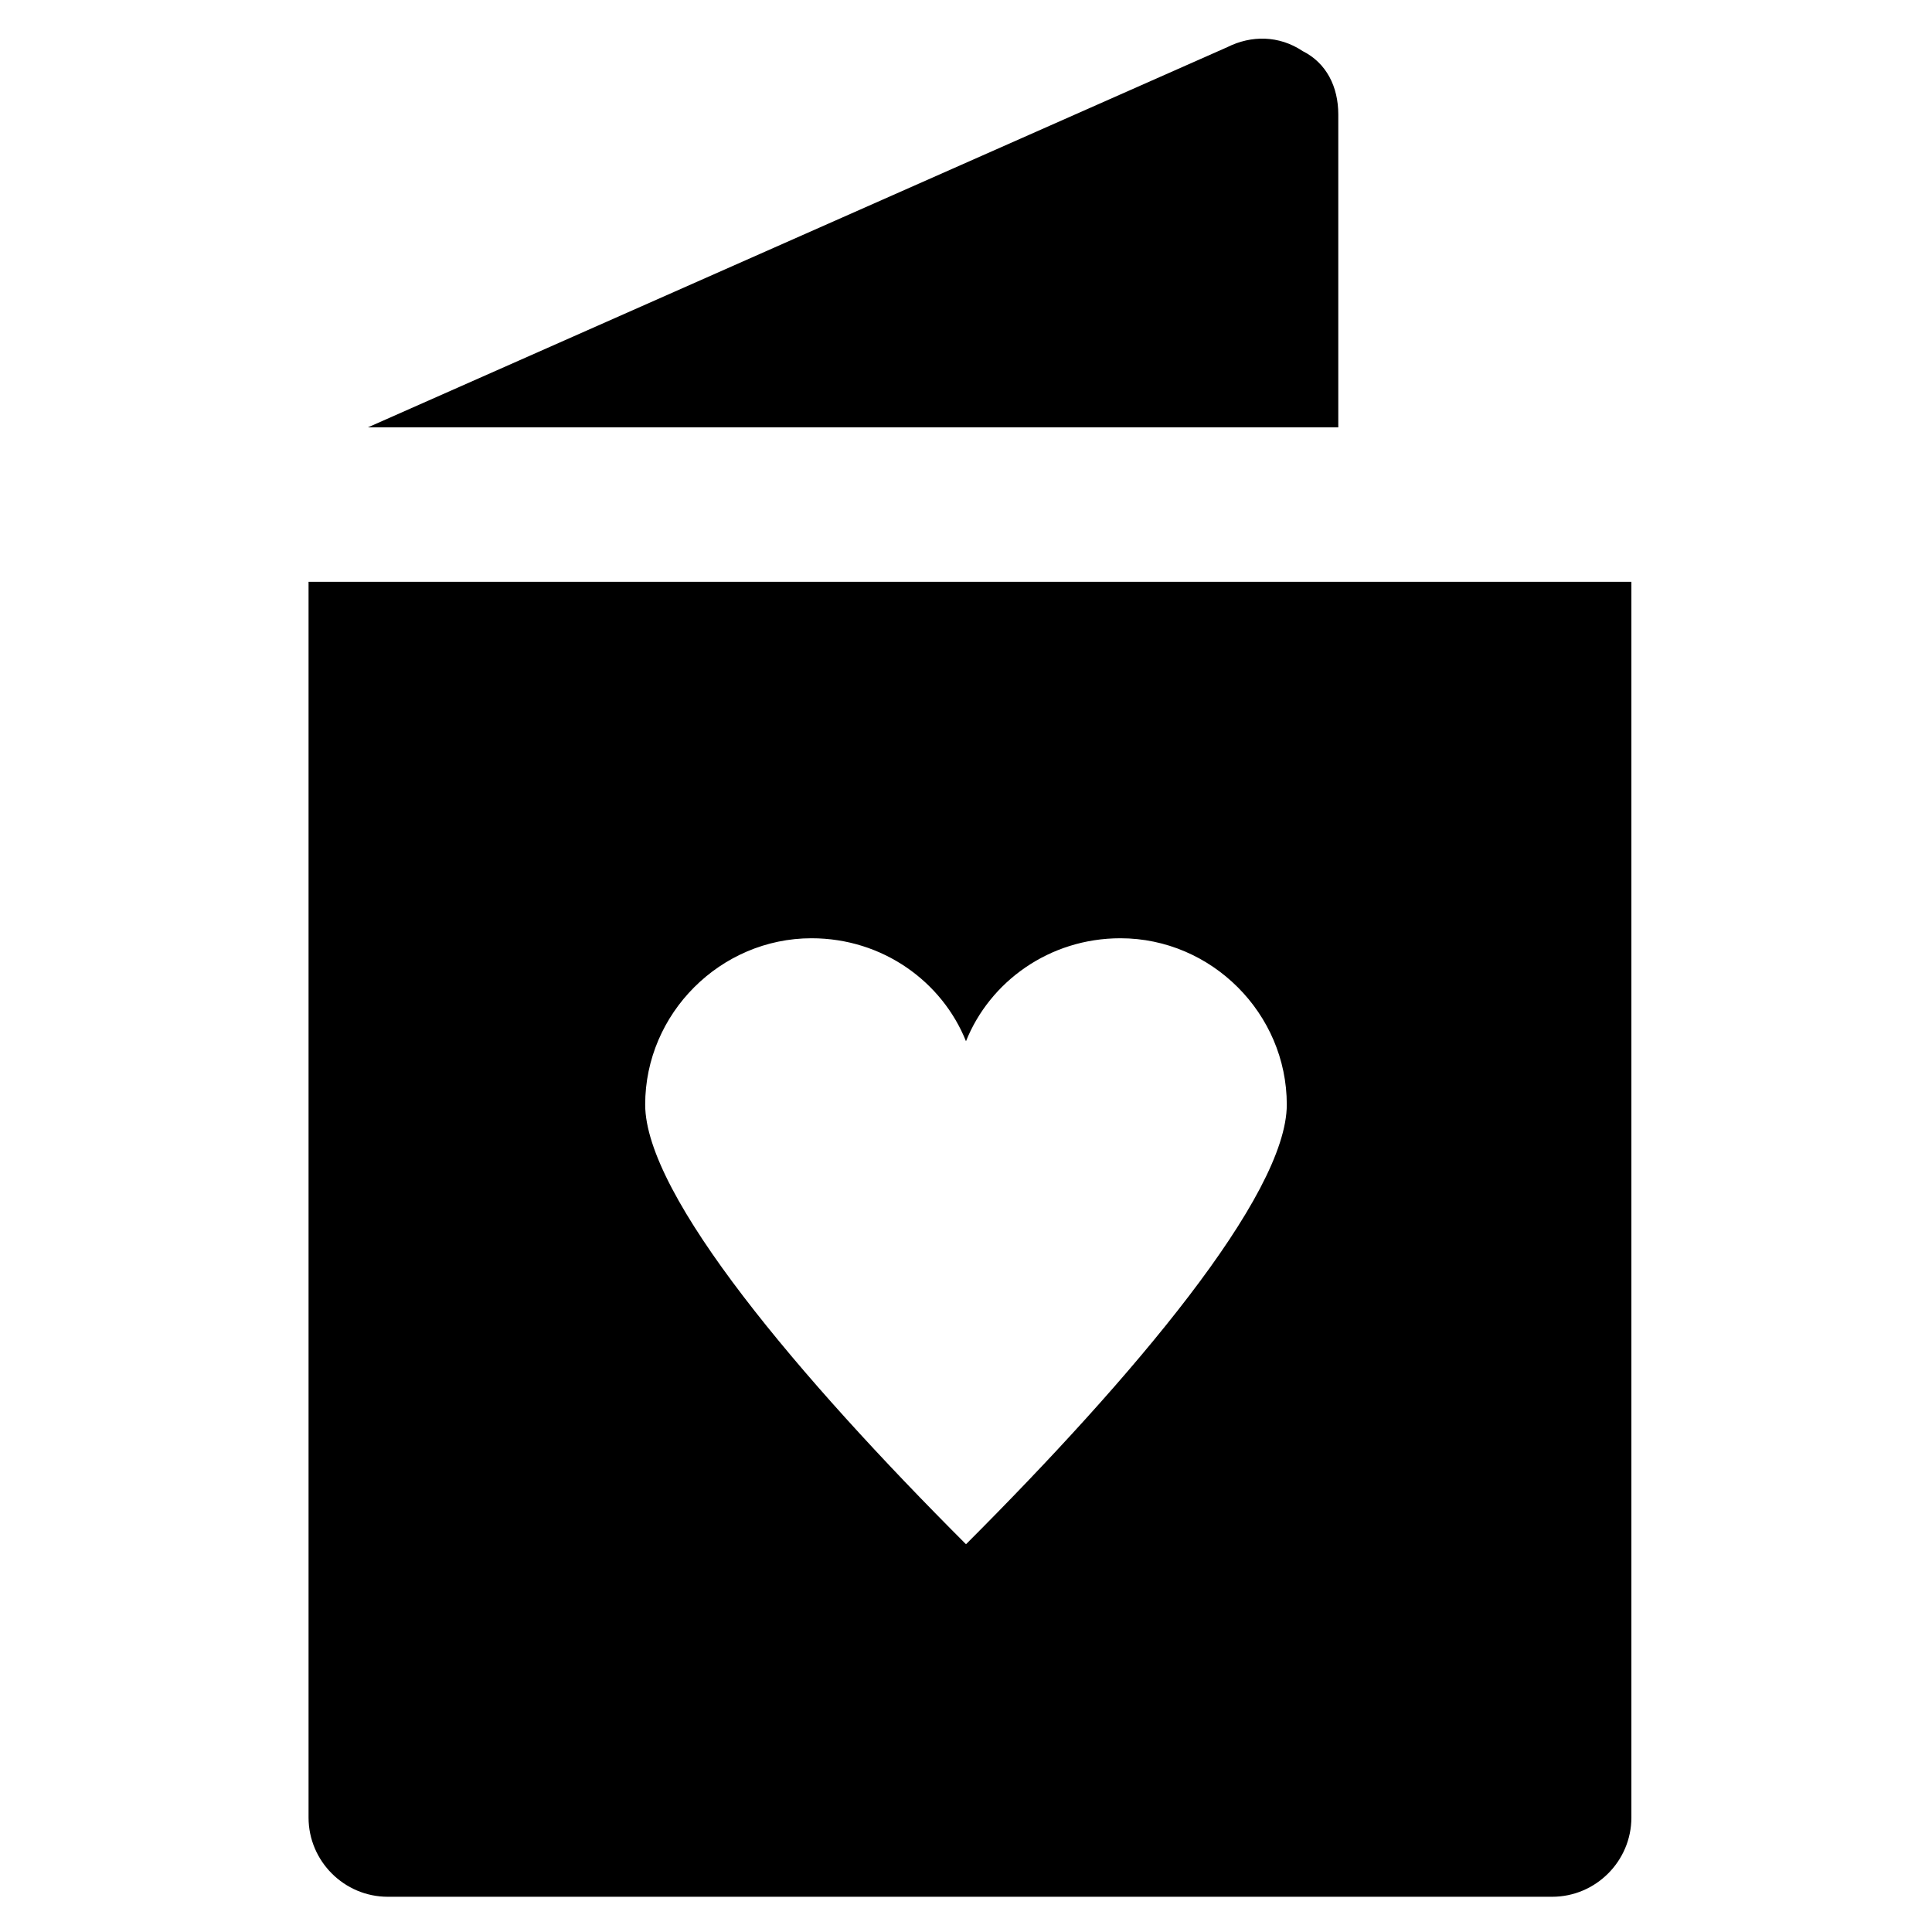
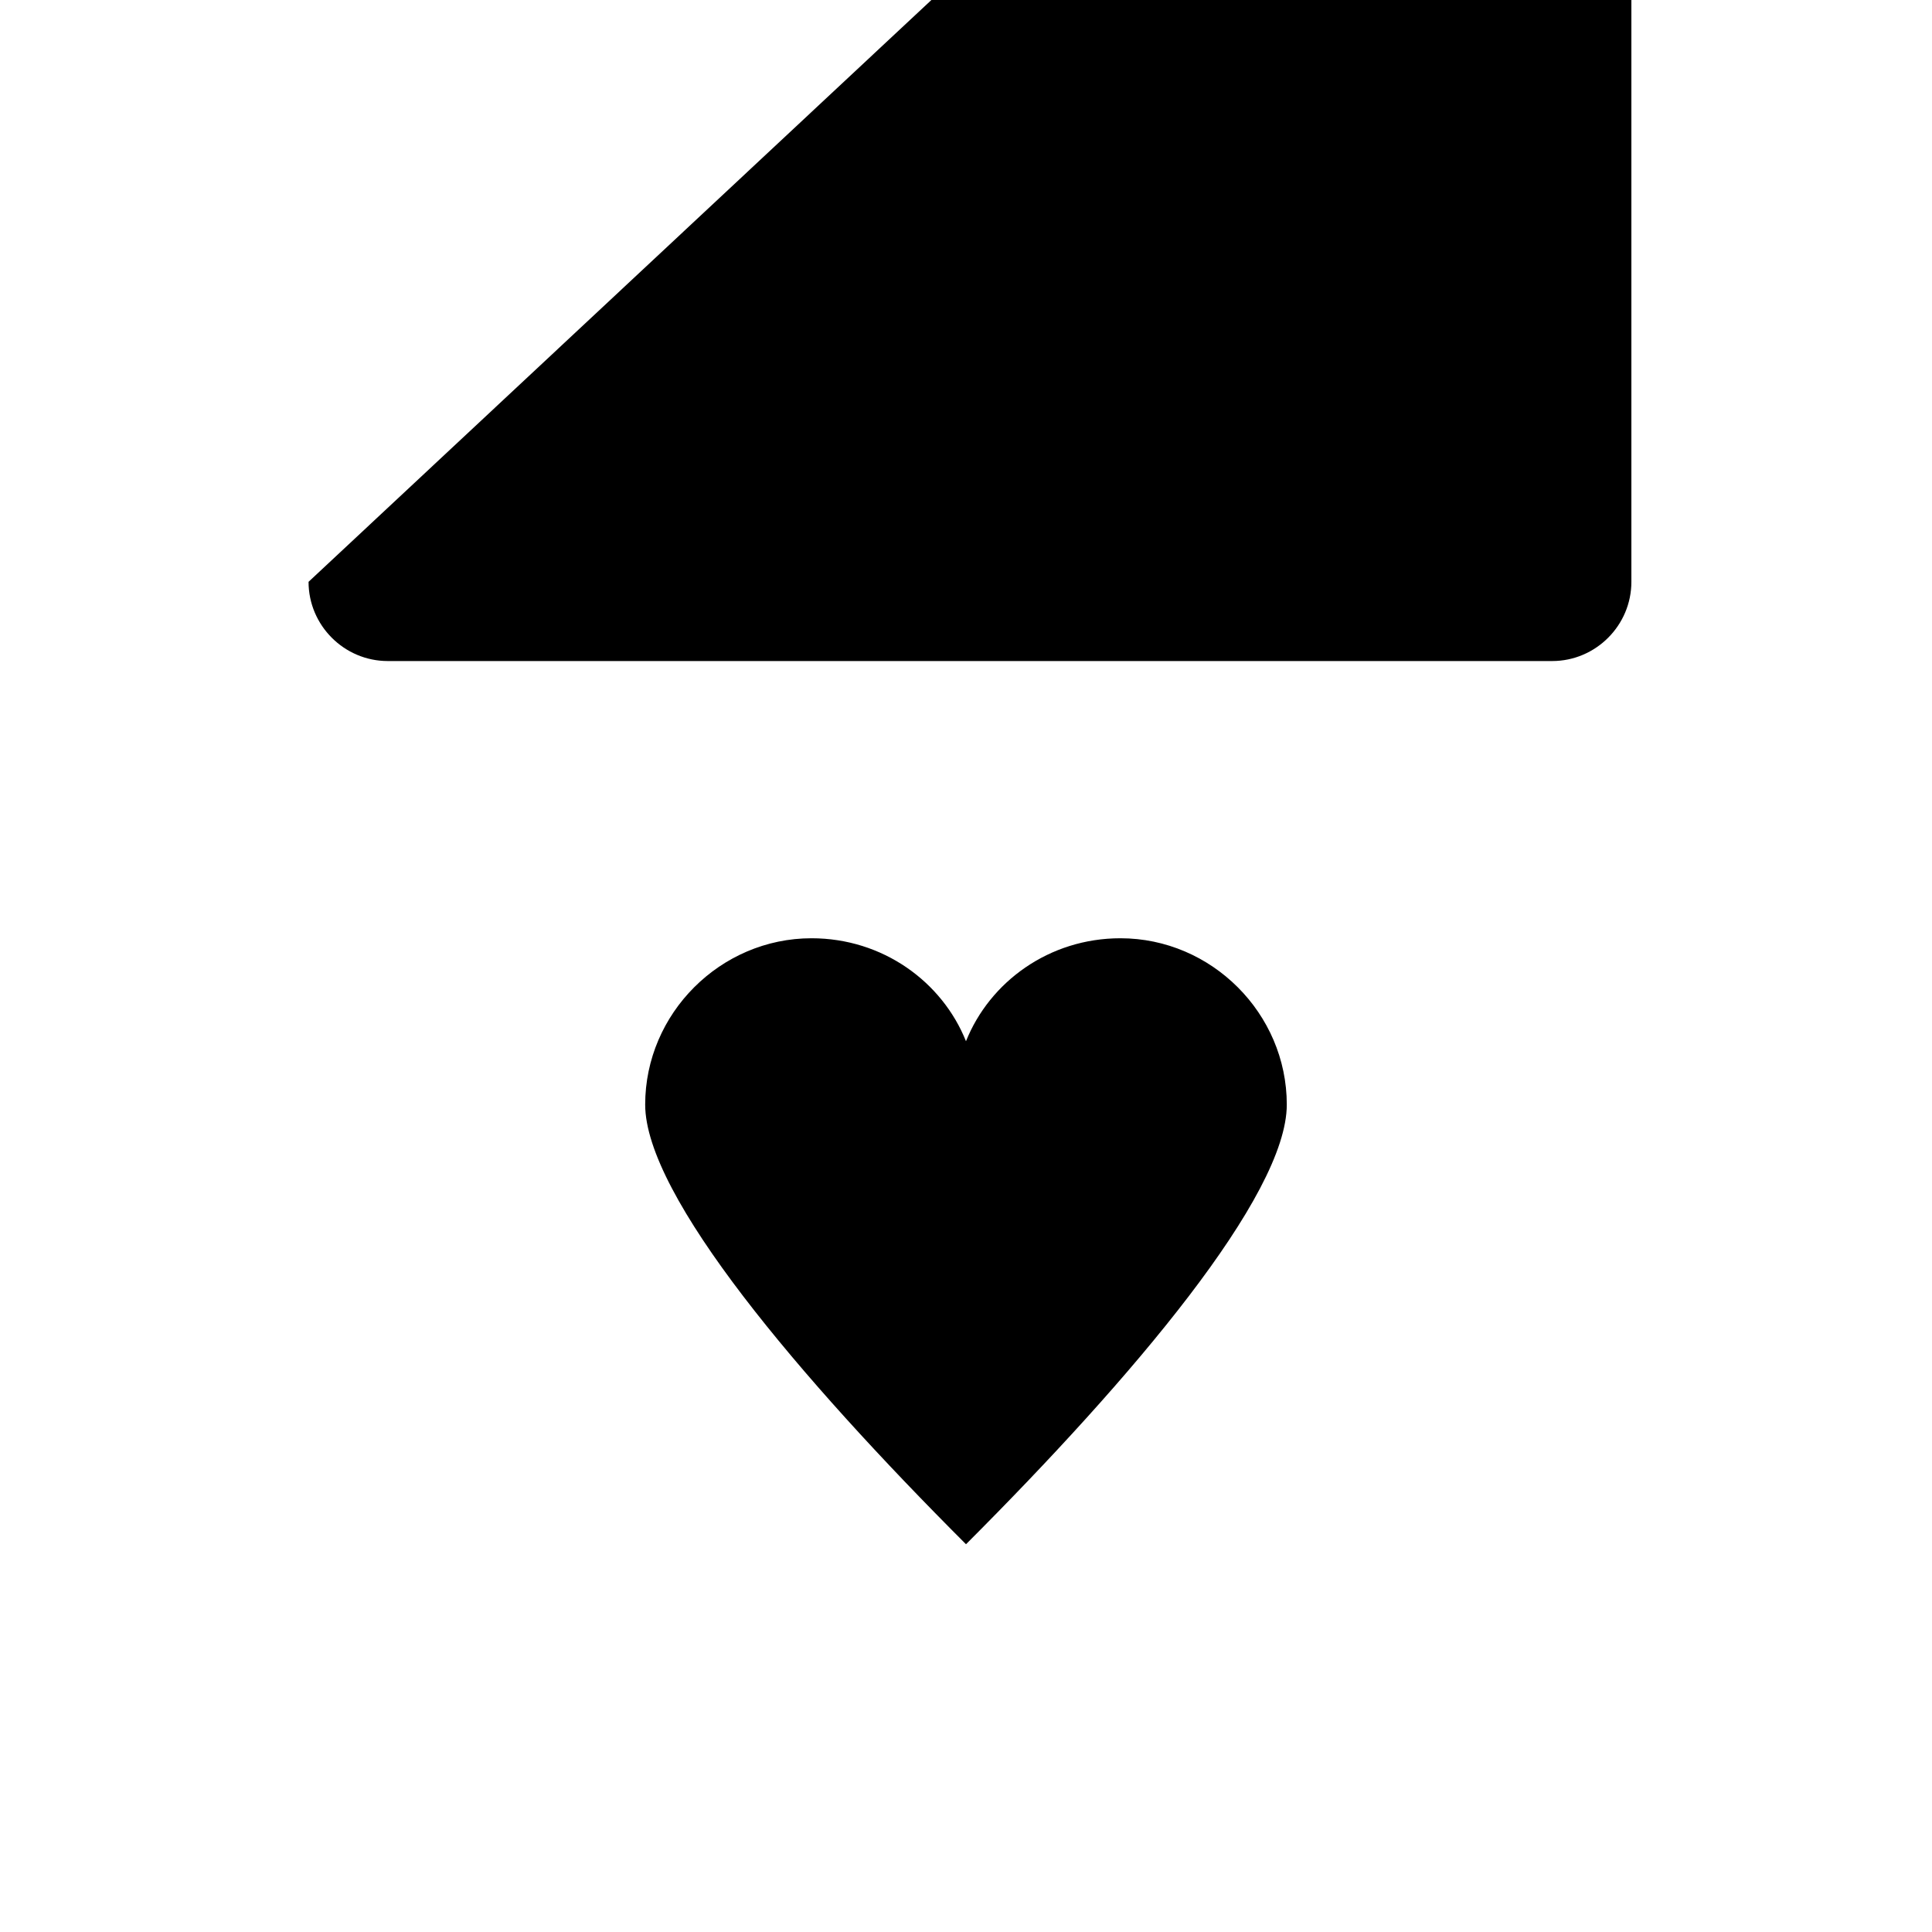
<svg xmlns="http://www.w3.org/2000/svg" fill="#000000" width="800px" height="800px" version="1.1" viewBox="144 144 512 512">
  <g>
-     <path d="m498.66 257.25v-82.922c0-7.348-3.148-13.645-9.445-16.793-6.297-4.199-13.645-4.199-19.941-1.051l-227.77 100.77z" />
-     <path d="m225.77 298.19v327.48c0 11.547 9.445 20.992 20.992 20.992h308.58c11.547 0 20.992-9.445 20.992-20.992v-327.48zm174.23 255.05c-44.082-44.082-85.02-92.363-85.02-116.51 0-24.141 19.941-44.082 44.082-44.082 18.895 0 34.637 11.547 40.934 27.289 6.297-15.742 22.043-27.289 40.934-27.289 24.141 0 44.082 19.941 44.082 44.082 0.004 24.141-40.93 72.422-85.012 116.51z" />
+     <path d="m225.77 298.19c0 11.547 9.445 20.992 20.992 20.992h308.58c11.547 0 20.992-9.445 20.992-20.992v-327.48zm174.23 255.05c-44.082-44.082-85.02-92.363-85.02-116.51 0-24.141 19.941-44.082 44.082-44.082 18.895 0 34.637 11.547 40.934 27.289 6.297-15.742 22.043-27.289 40.934-27.289 24.141 0 44.082 19.941 44.082 44.082 0.004 24.141-40.93 72.422-85.012 116.51z" />
  </g>
</svg>